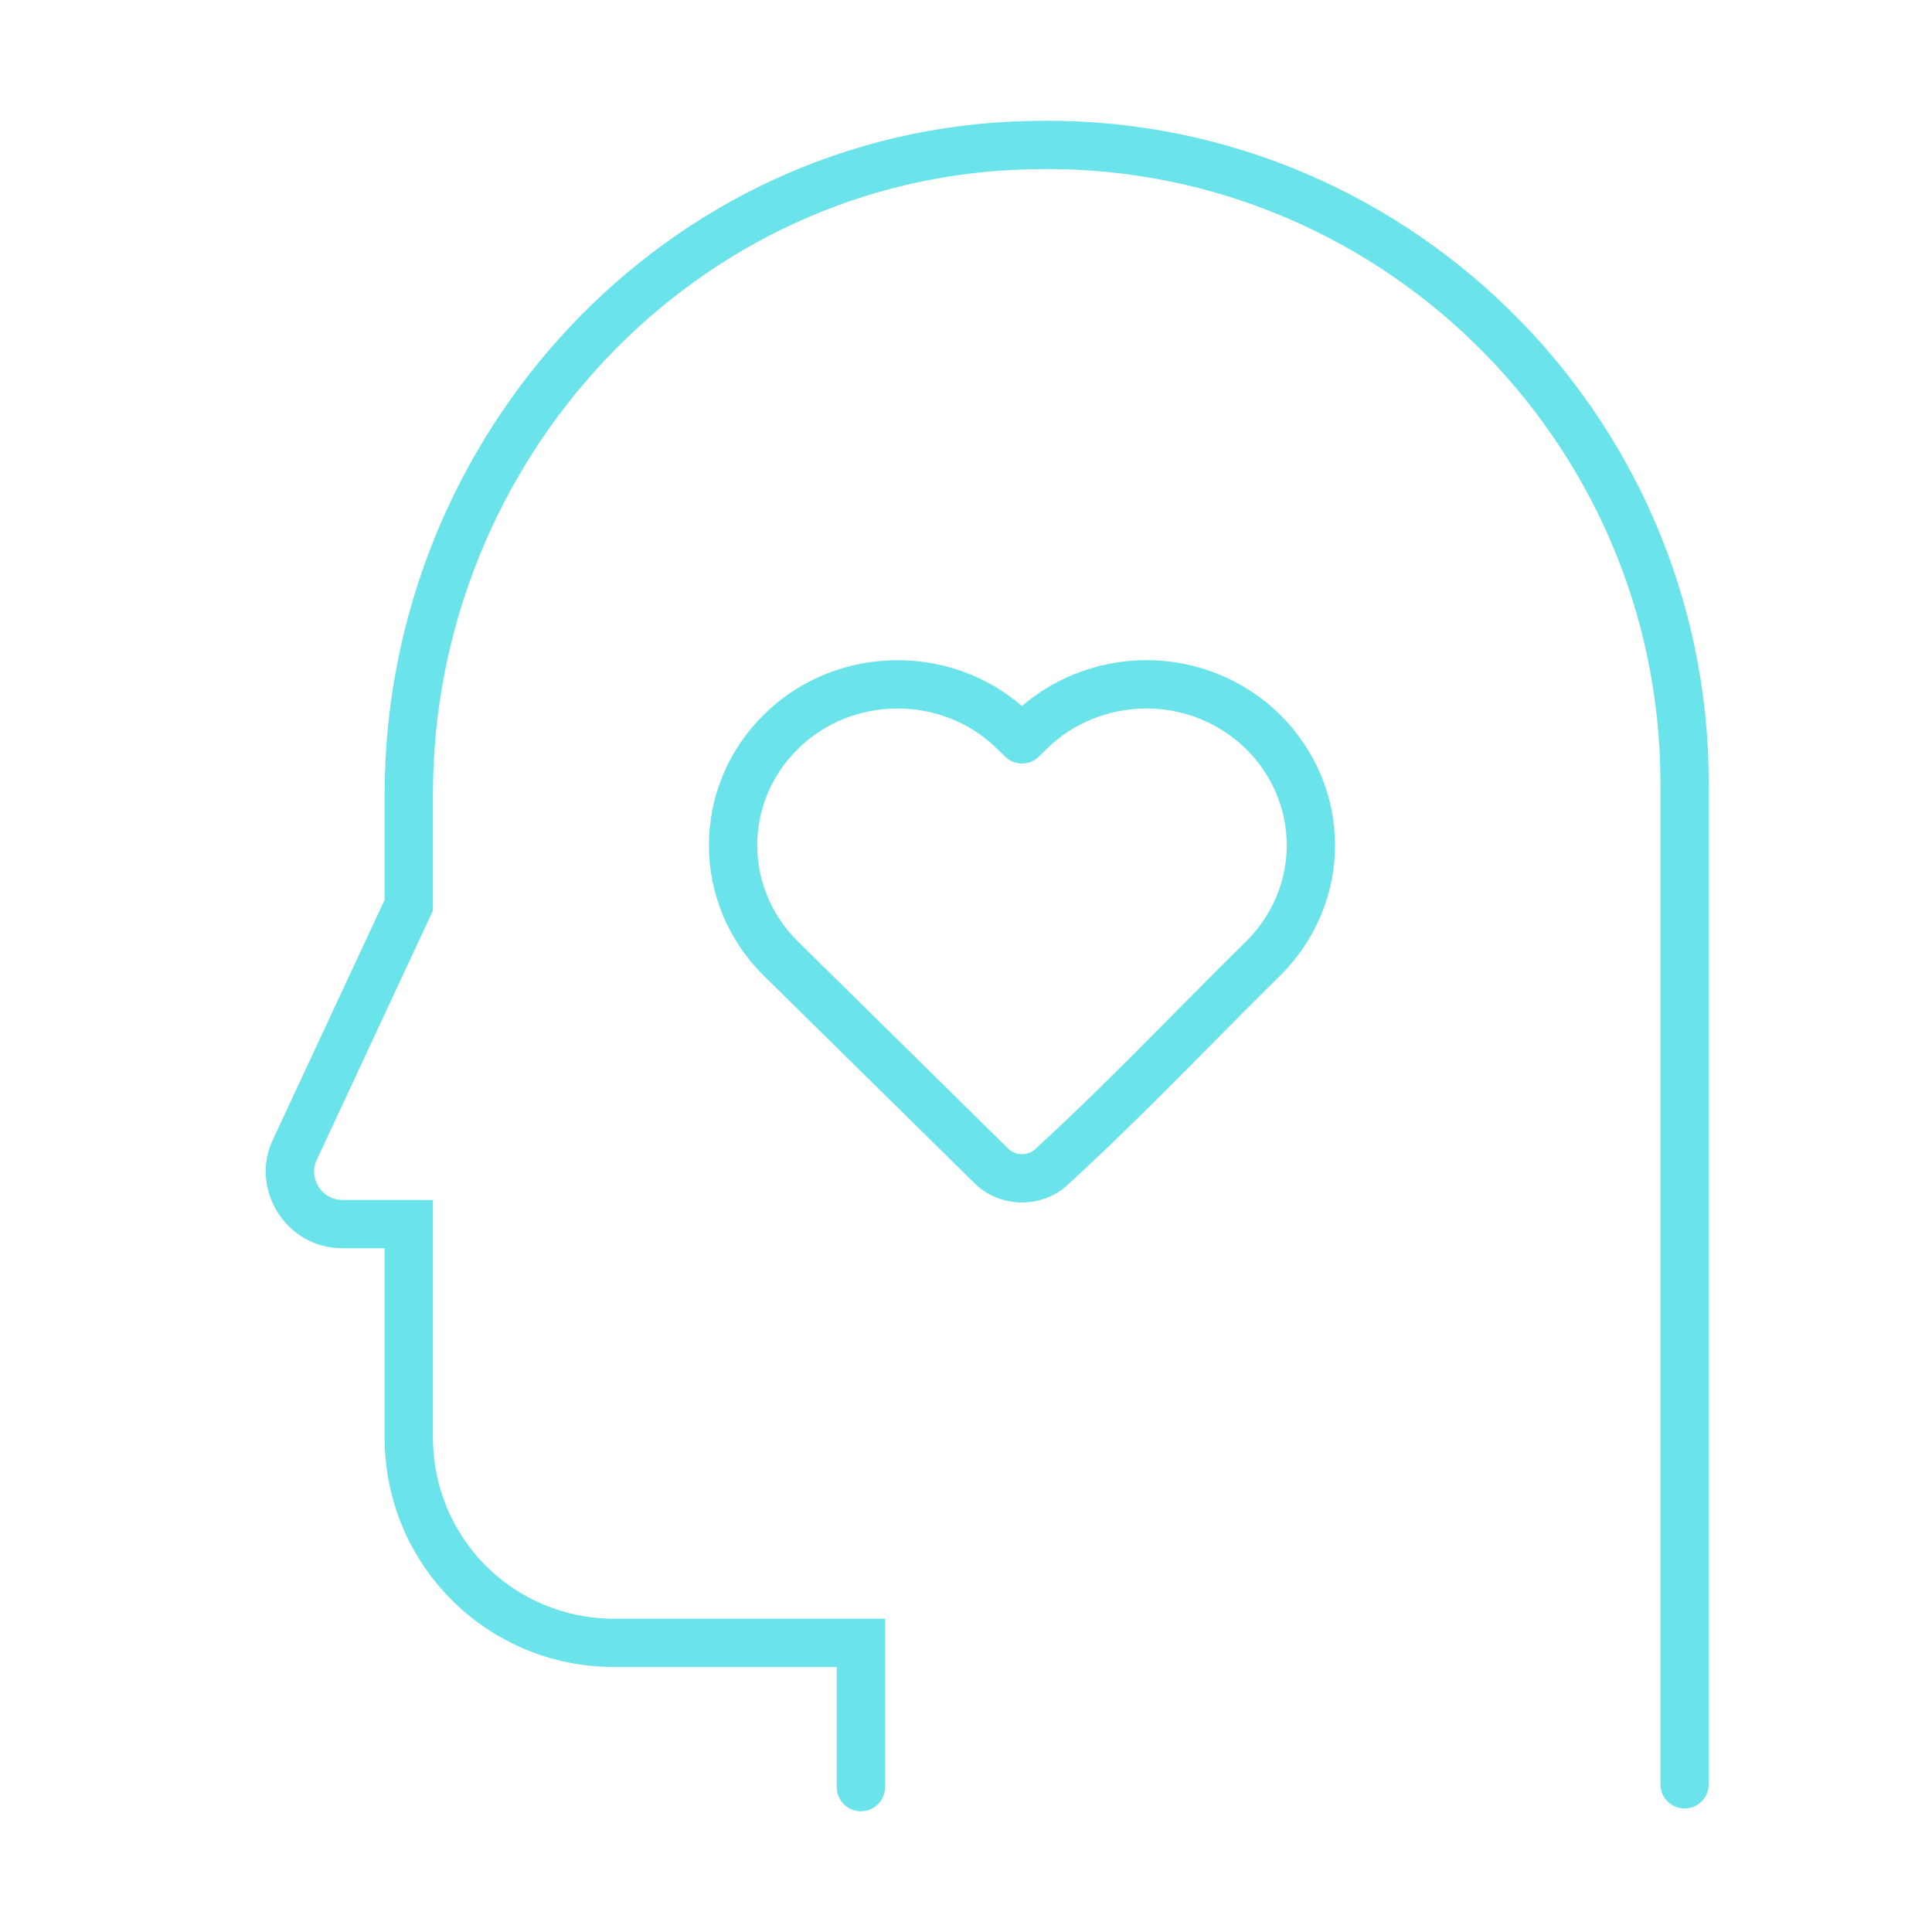
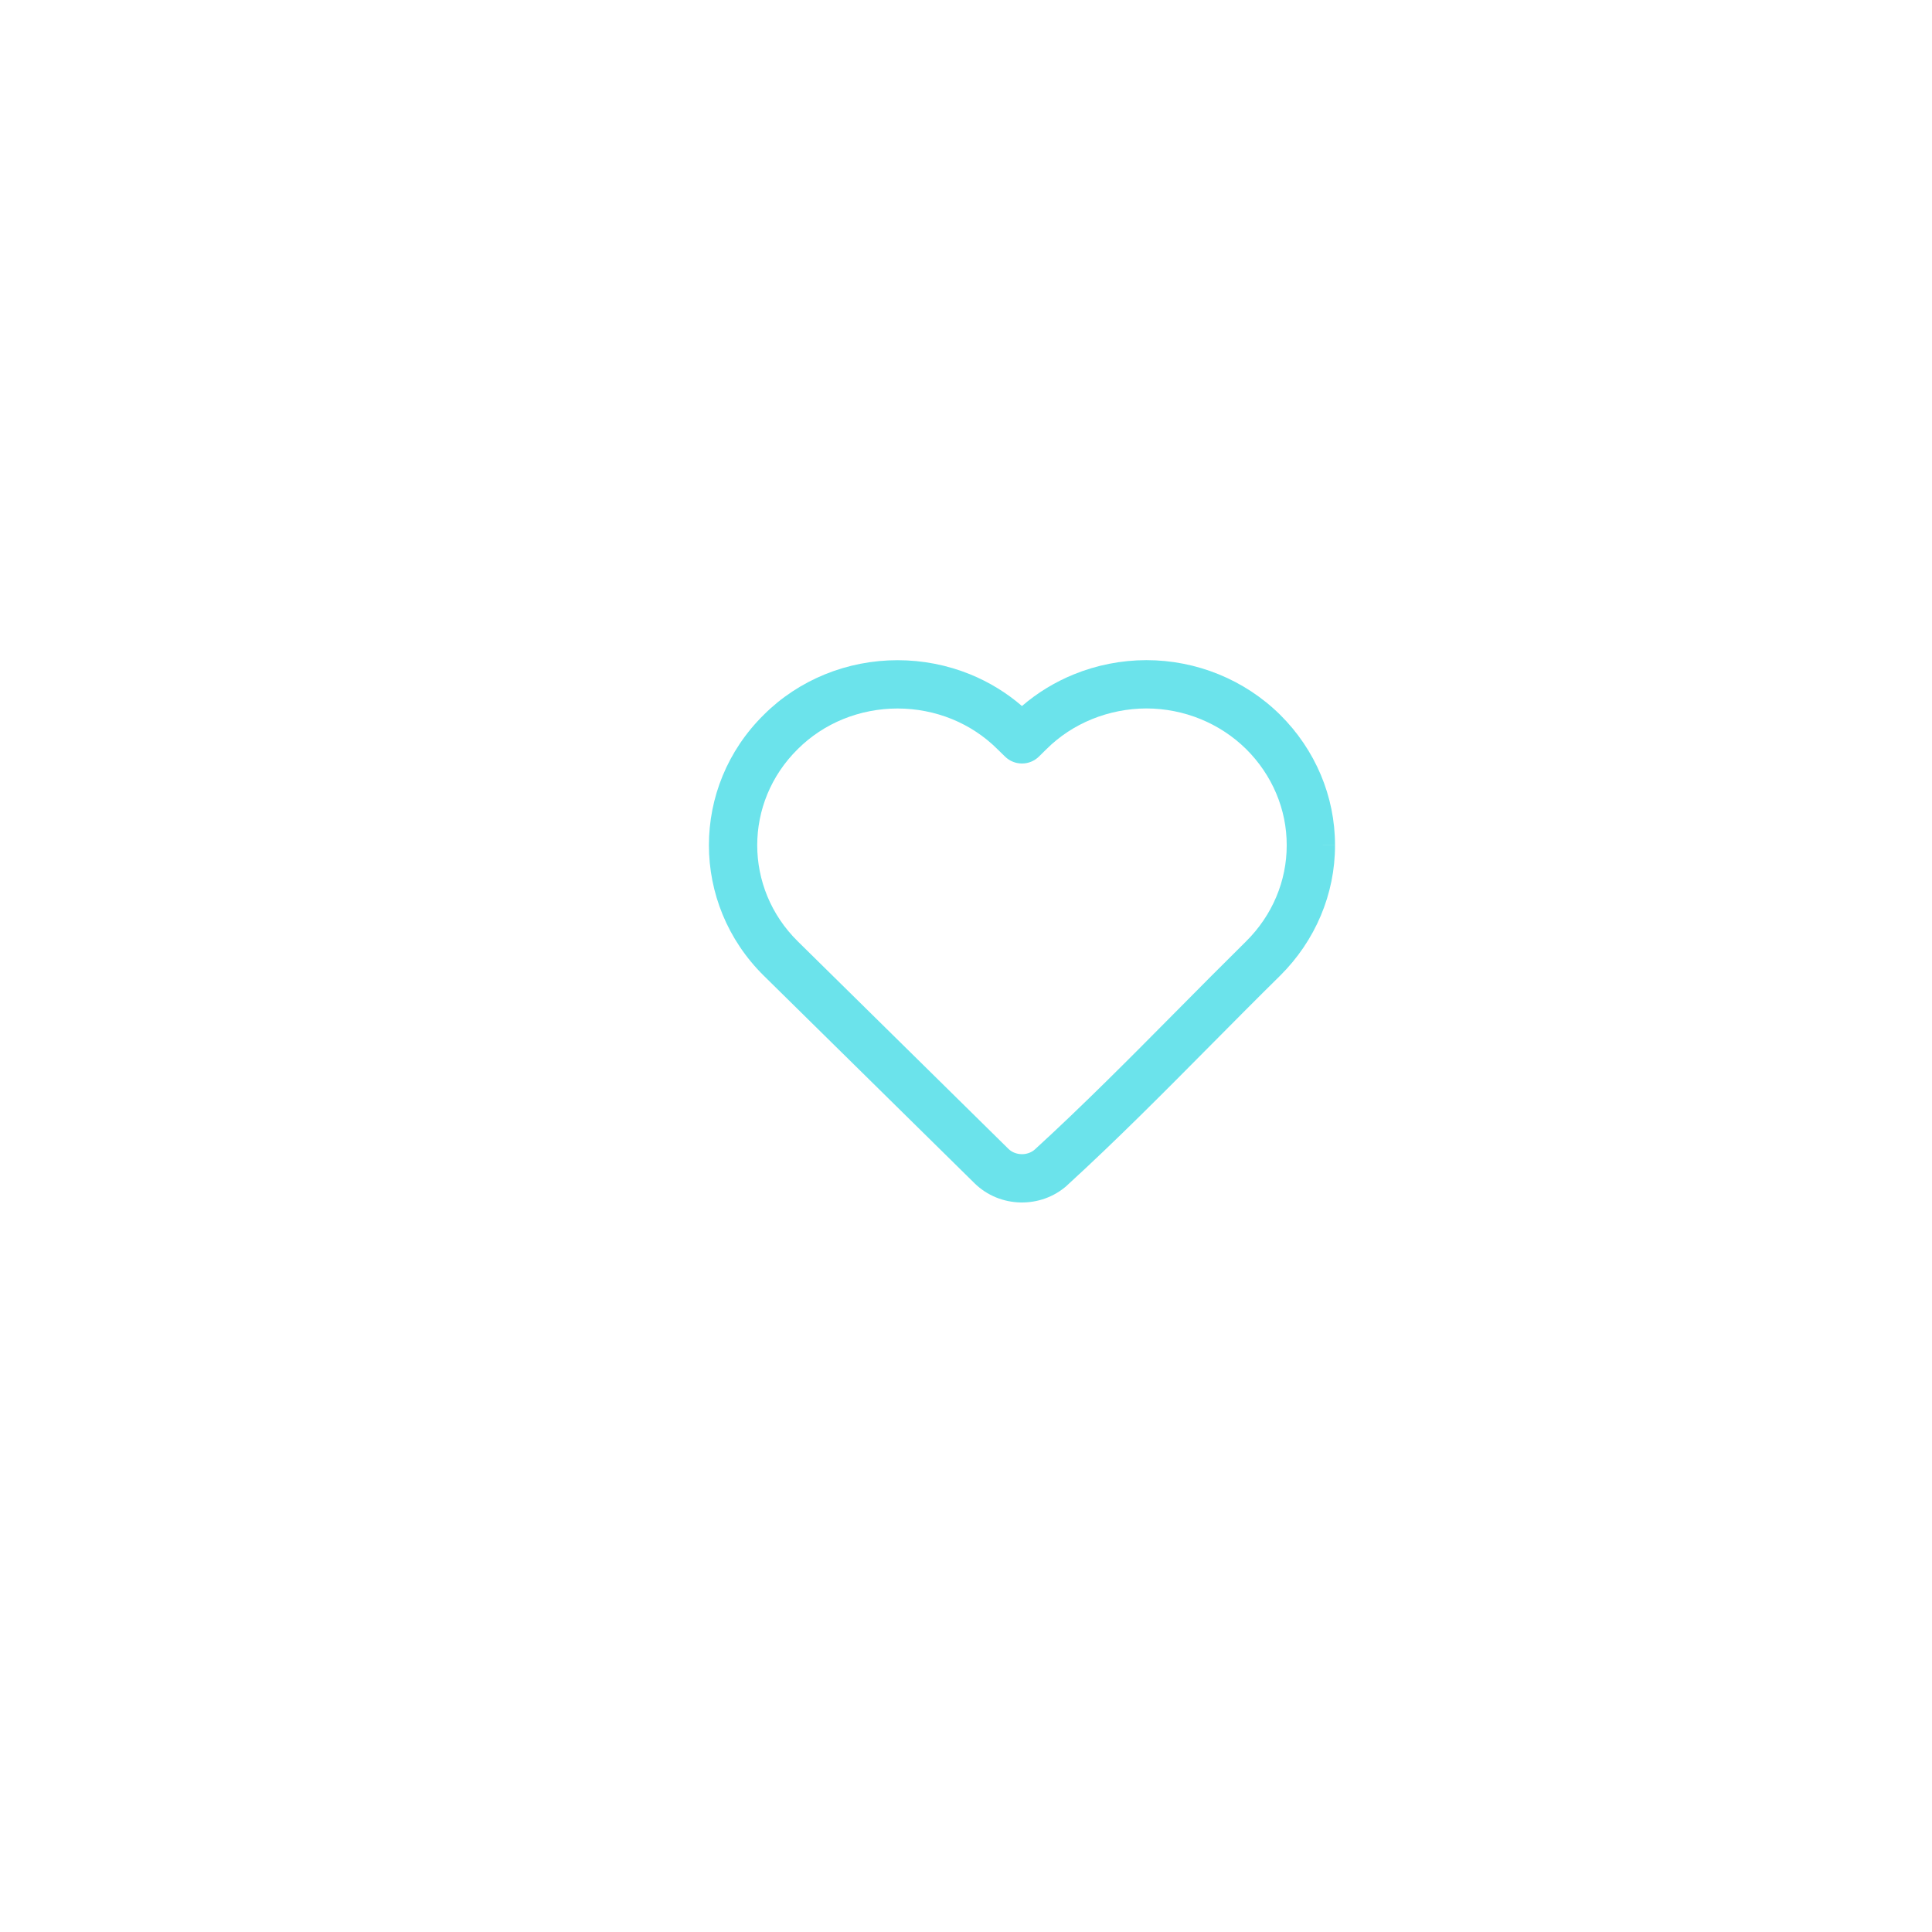
<svg xmlns="http://www.w3.org/2000/svg" width="32" height="32" viewBox="0 0 32 32" fill="none">
  <path fill-rule="evenodd" clip-rule="evenodd" d="M18.986 10.934L18.987 10.934C19.818 10.934 20.614 11.258 21.201 11.837L21.202 11.838C21.785 12.416 22.113 13.19 22.112 13.999C22.114 14.808 21.785 15.583 21.202 16.161L21.201 16.162C20.821 16.536 20.442 16.919 20.06 17.304C19.282 18.089 18.495 18.883 17.678 19.63L17.676 19.633C17.241 20.023 16.561 20.01 16.143 19.6L12.652 16.162C11.439 14.966 11.438 13.033 12.652 11.838C12.939 11.551 13.284 11.324 13.664 11.169C14.044 11.014 14.454 10.935 14.866 10.935C15.279 10.935 15.688 11.014 16.069 11.169C16.383 11.297 16.673 11.475 16.927 11.694C17.181 11.475 17.471 11.298 17.785 11.17C18.165 11.015 18.573 10.935 18.986 10.934ZM22.112 13.999L21.712 13.999L22.112 13.998L22.112 13.999ZM20.639 12.406C20.204 11.978 19.611 11.735 18.987 11.734C18.677 11.735 18.371 11.796 18.087 11.911C17.802 12.027 17.547 12.195 17.335 12.406L17.334 12.407L17.207 12.532C17.052 12.684 16.803 12.684 16.647 12.532L16.517 12.405C16.306 12.195 16.051 12.026 15.767 11.91C15.483 11.795 15.177 11.735 14.866 11.735C14.556 11.735 14.25 11.795 13.966 11.91C13.681 12.026 13.427 12.195 13.216 12.405L13.214 12.407C12.318 13.289 12.318 14.71 13.214 15.592M13.214 15.592L16.704 19.03C16.818 19.141 17.018 19.147 17.14 19.039C17.942 18.305 18.704 17.536 19.473 16.76C19.858 16.371 20.245 15.981 20.639 15.592C21.075 15.16 21.313 14.589 21.312 14V13.998C21.313 13.409 21.074 12.838 20.639 12.406" fill="#6BE3EB" />
-   <path fill-rule="evenodd" clip-rule="evenodd" d="M17.004 2.005C23.203 1.815 28.302 6.821 28.302 12.971V29.554C28.302 29.775 28.123 29.954 27.902 29.954C27.681 29.954 27.502 29.775 27.502 29.554V12.971C27.502 7.269 22.772 2.628 17.027 2.805L17.025 2.805C11.512 2.937 7.171 7.617 7.171 13.154V15.081L5.246 19.213C5.103 19.498 5.322 19.875 5.669 19.875H7.171V23.812C7.171 25.474 8.508 26.811 10.171 26.811H14.659V29.6C14.659 29.821 14.48 30 14.259 30C14.038 30 13.859 29.821 13.859 29.6V27.611H10.171C8.066 27.611 6.371 25.916 6.371 23.812V20.675H5.669C4.731 20.675 4.124 19.678 4.527 18.861L6.371 14.903V13.154C6.371 7.208 11.033 2.149 17.004 2.005Z" fill="#6BE3EB" />
</svg>